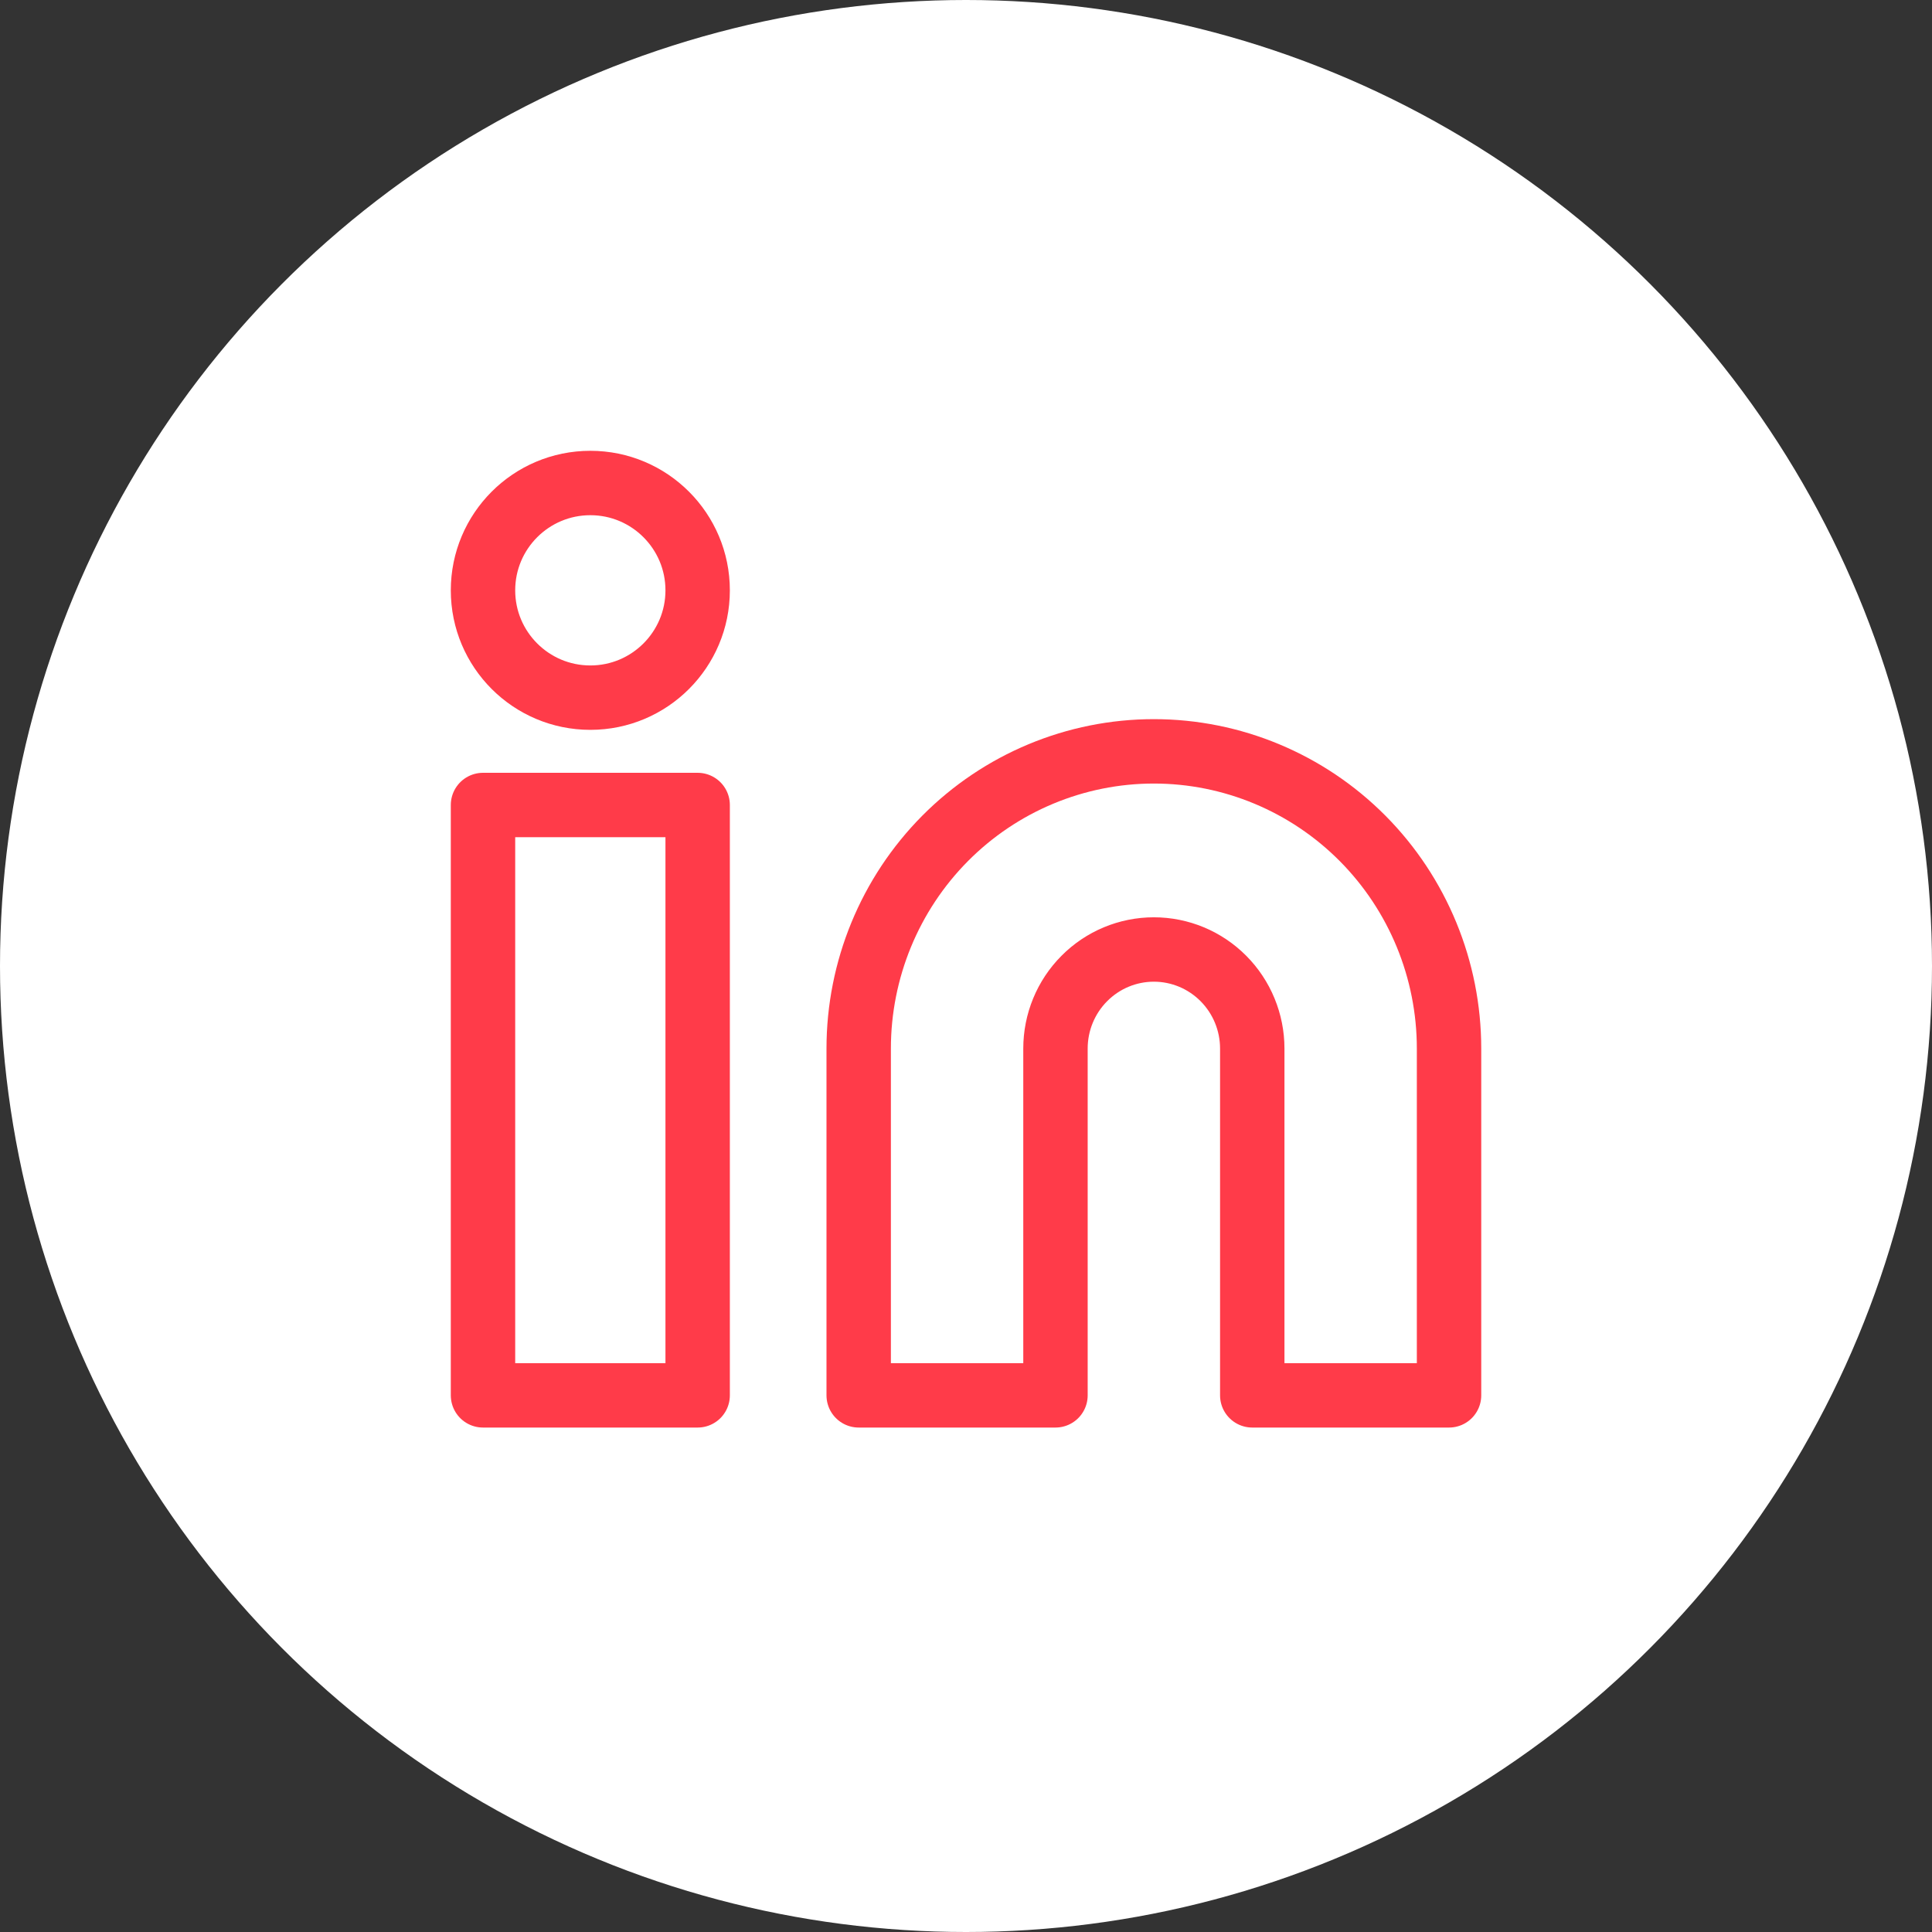
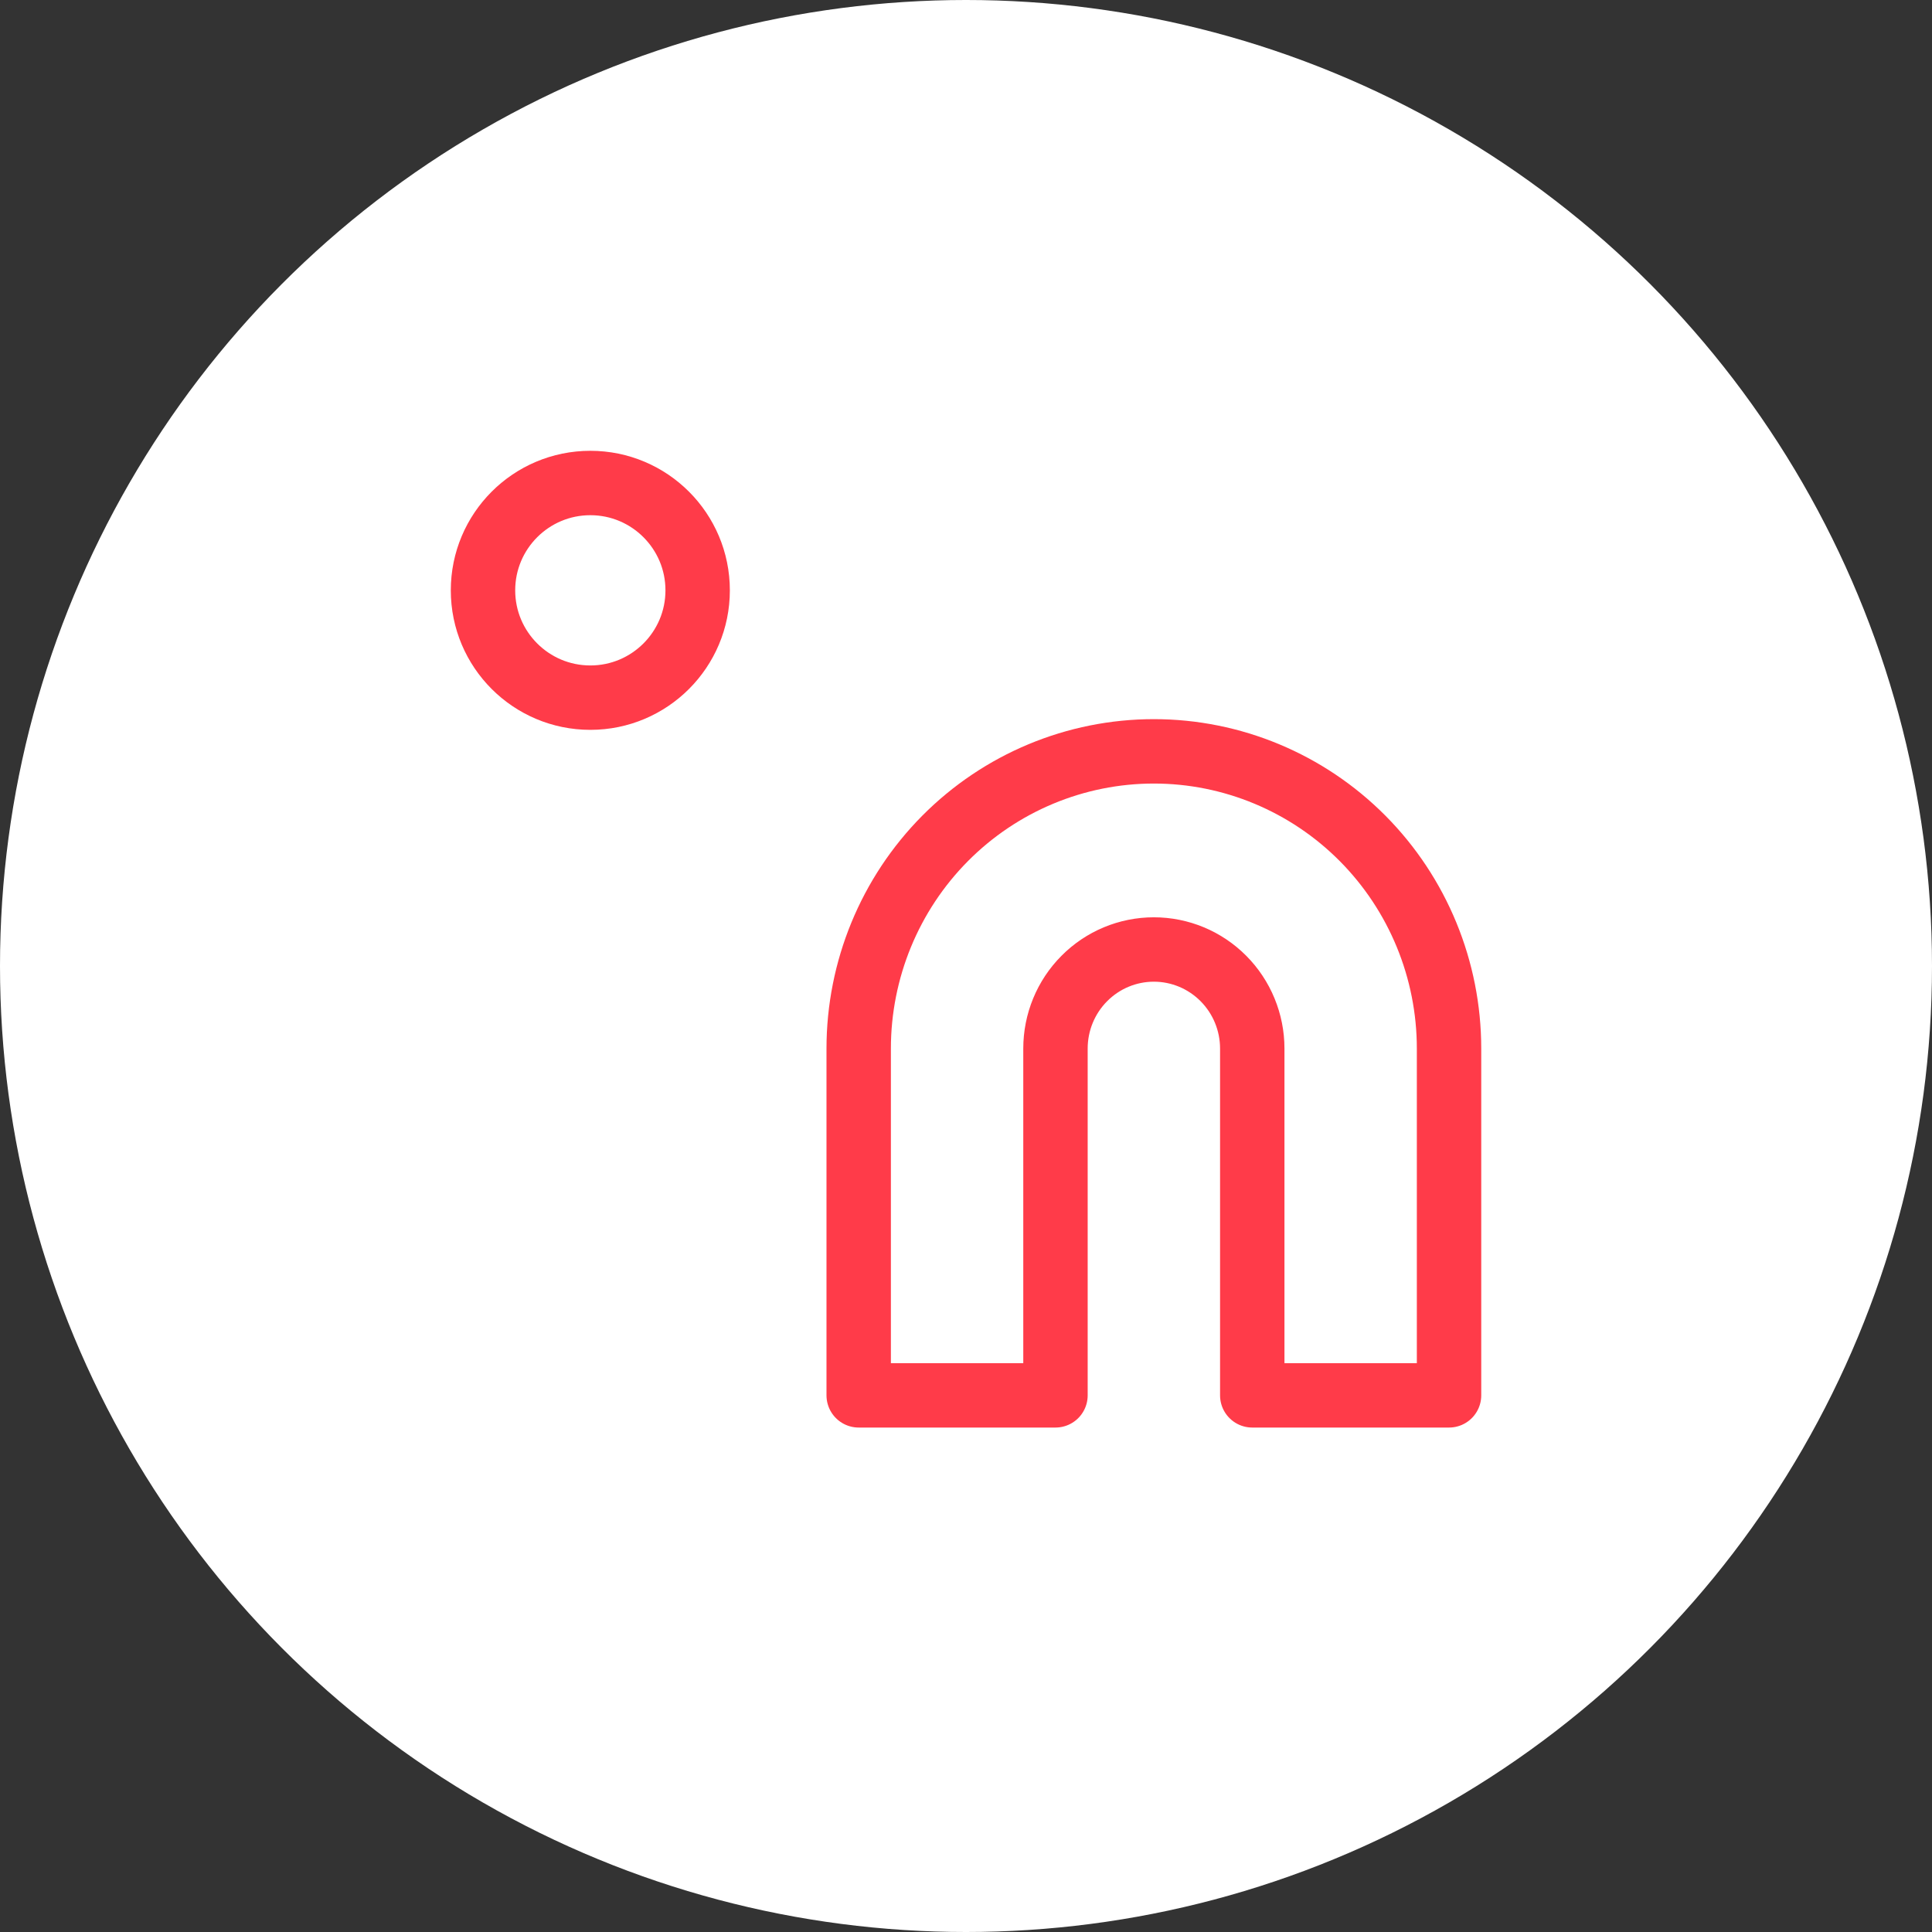
<svg xmlns="http://www.w3.org/2000/svg" width="48" height="48" viewBox="0 0 48 48" fill="none">
  <rect x="0" y="0" width="48" height="48" fill="#333333" stroke="none" />
  <circle cx="24" cy="24" r="24" fill="white" />
  <path d="M28.667 18.667C30.612 18.667 32.477 19.445 33.853 20.829C35.228 22.214 36.001 24.093 36.001 26.051V34.667H31.112V26.051C31.112 25.398 30.854 24.772 30.396 24.311C29.937 23.849 29.316 23.59 28.667 23.59C28.019 23.59 27.397 23.849 26.939 24.311C26.48 24.772 26.223 25.398 26.223 26.051V34.667H21.334V26.051C21.334 24.093 22.107 22.214 23.482 20.829C24.857 19.445 26.722 18.667 28.667 18.667V18.667Z" stroke="#FF3B49" stroke-width="1.6" stroke-linecap="round" stroke-linejoin="round" />
-   <path d="M17.333 20H12V34.667H17.333V20Z" stroke="#FF3B49" stroke-width="1.6" stroke-linecap="round" stroke-linejoin="round" />
  <path d="M14.667 17.333C16.139 17.333 17.333 16.139 17.333 14.667C17.333 13.194 16.139 12 14.667 12C13.194 12 12 13.194 12 14.667C12 16.139 13.194 17.333 14.667 17.333Z" stroke="#FF3B49" stroke-width="1.6" stroke-linecap="round" stroke-linejoin="round" />
</svg>